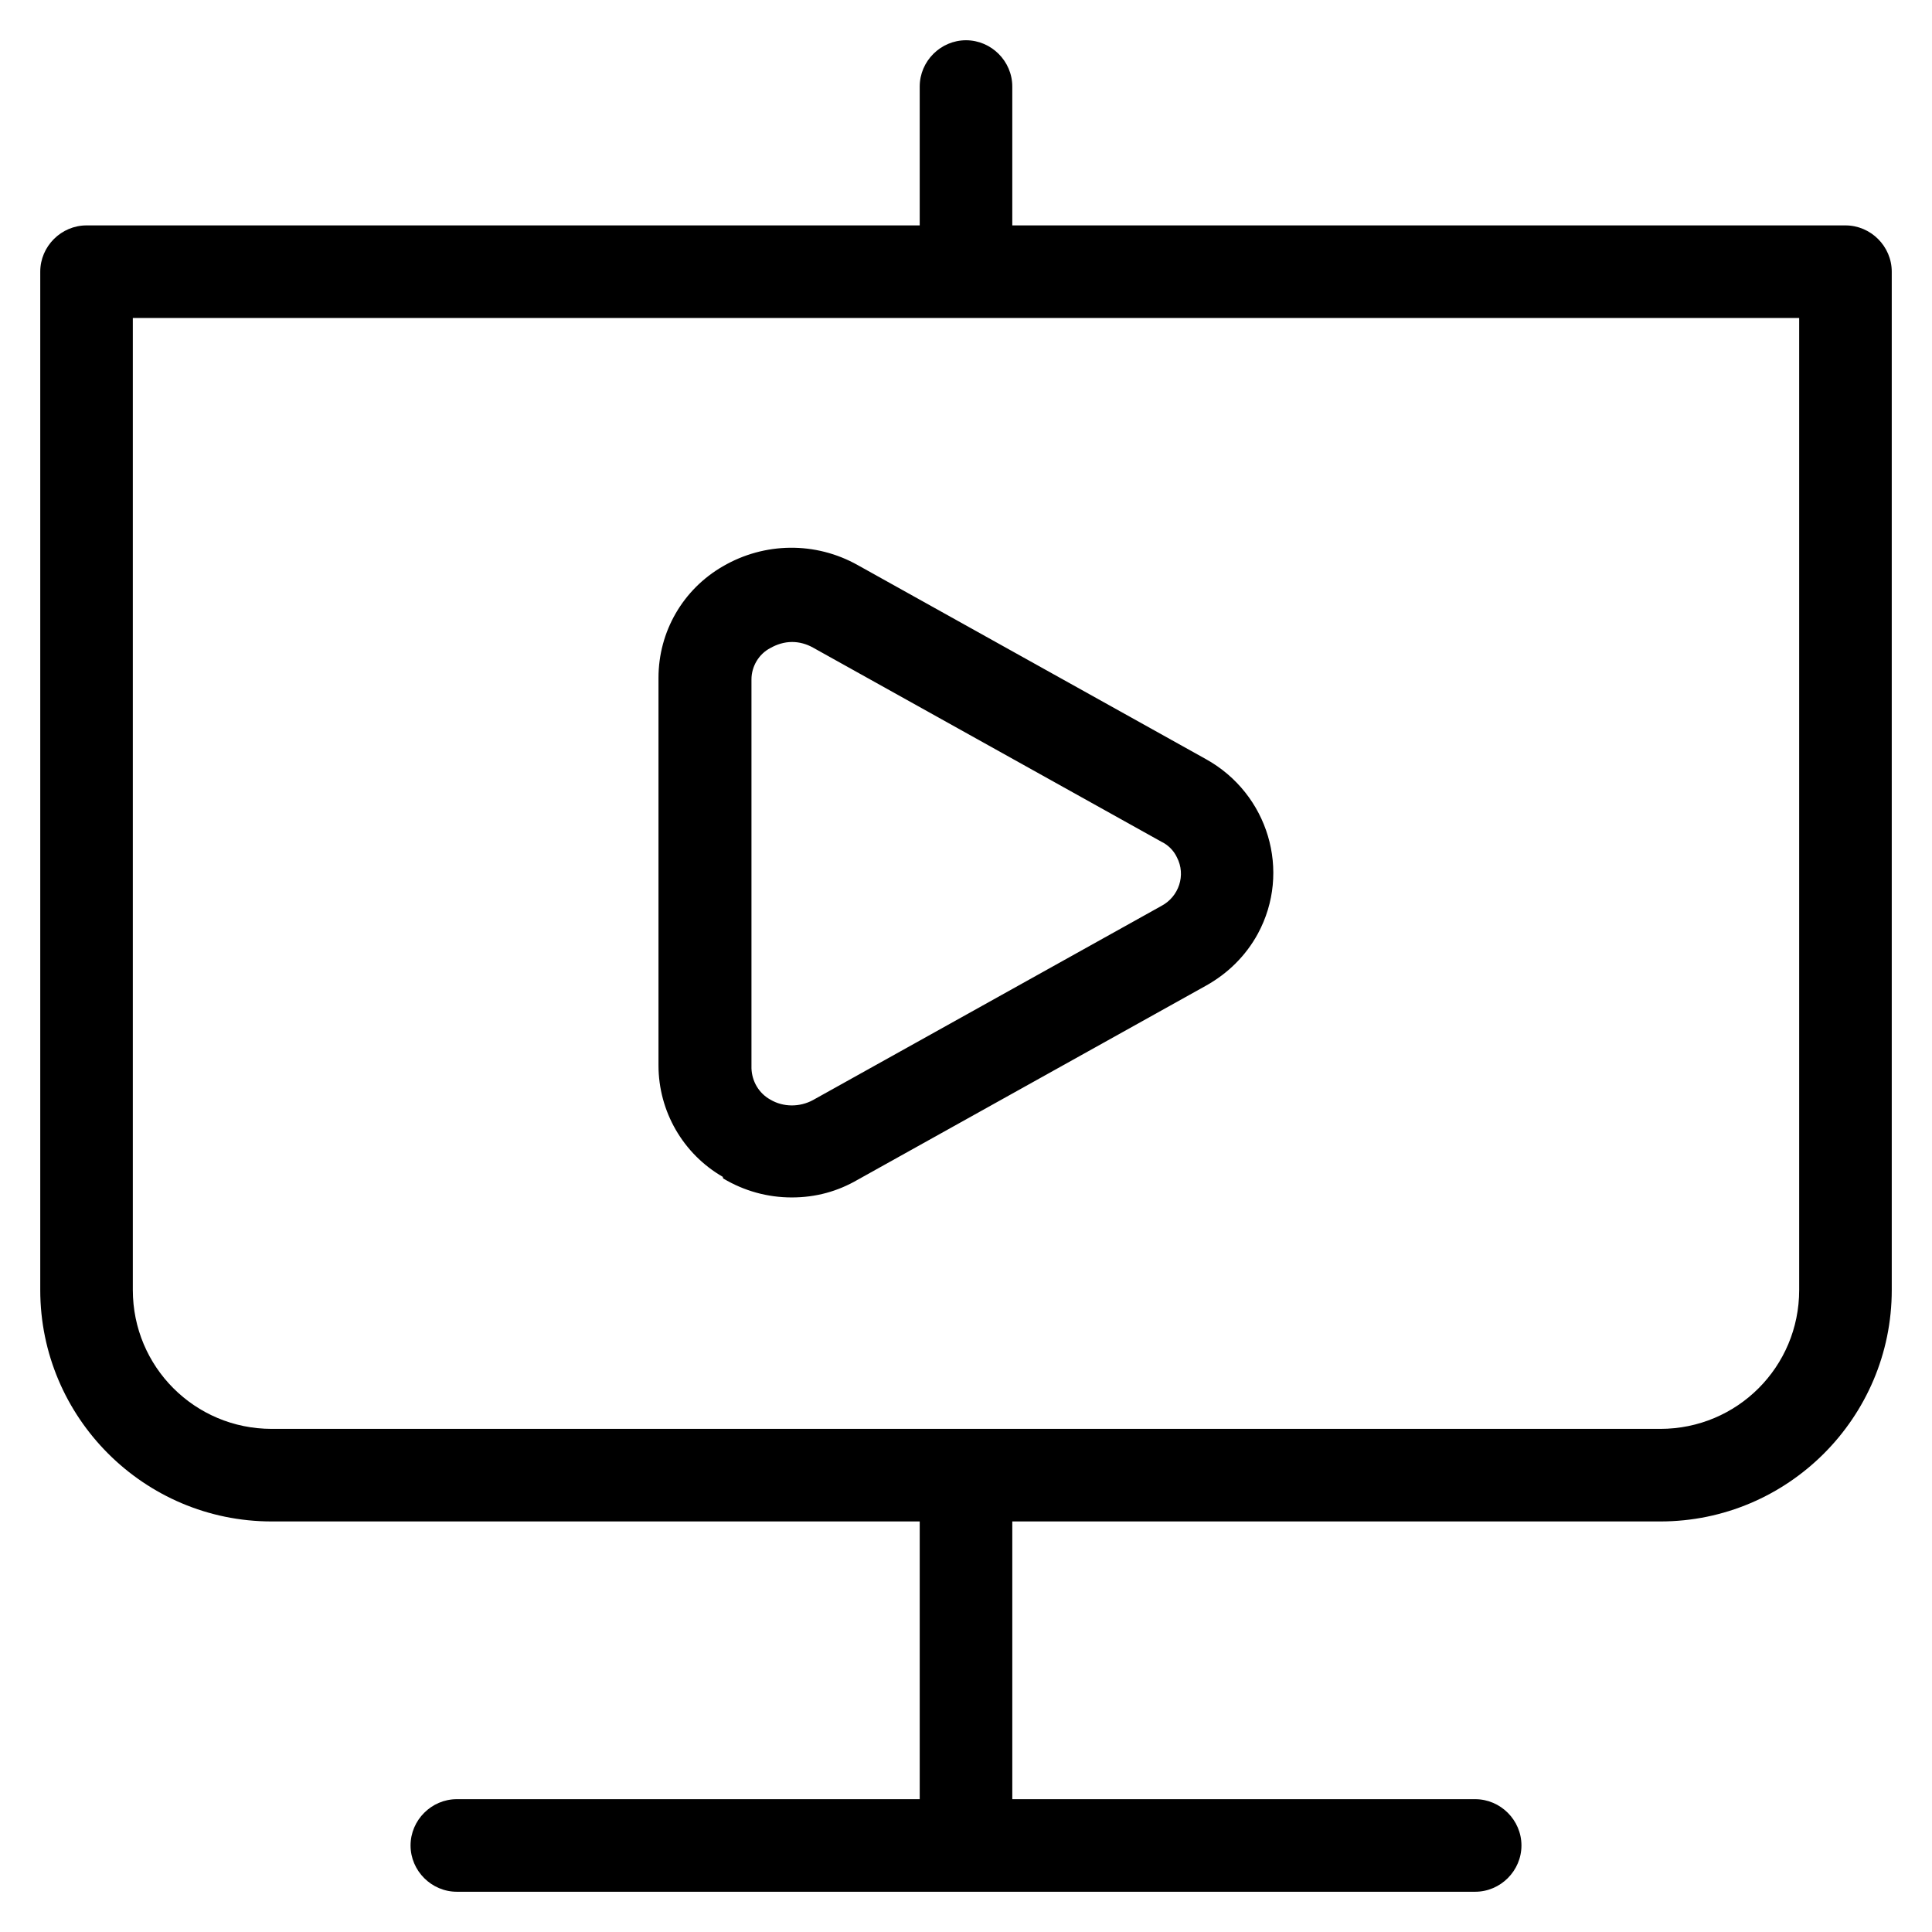
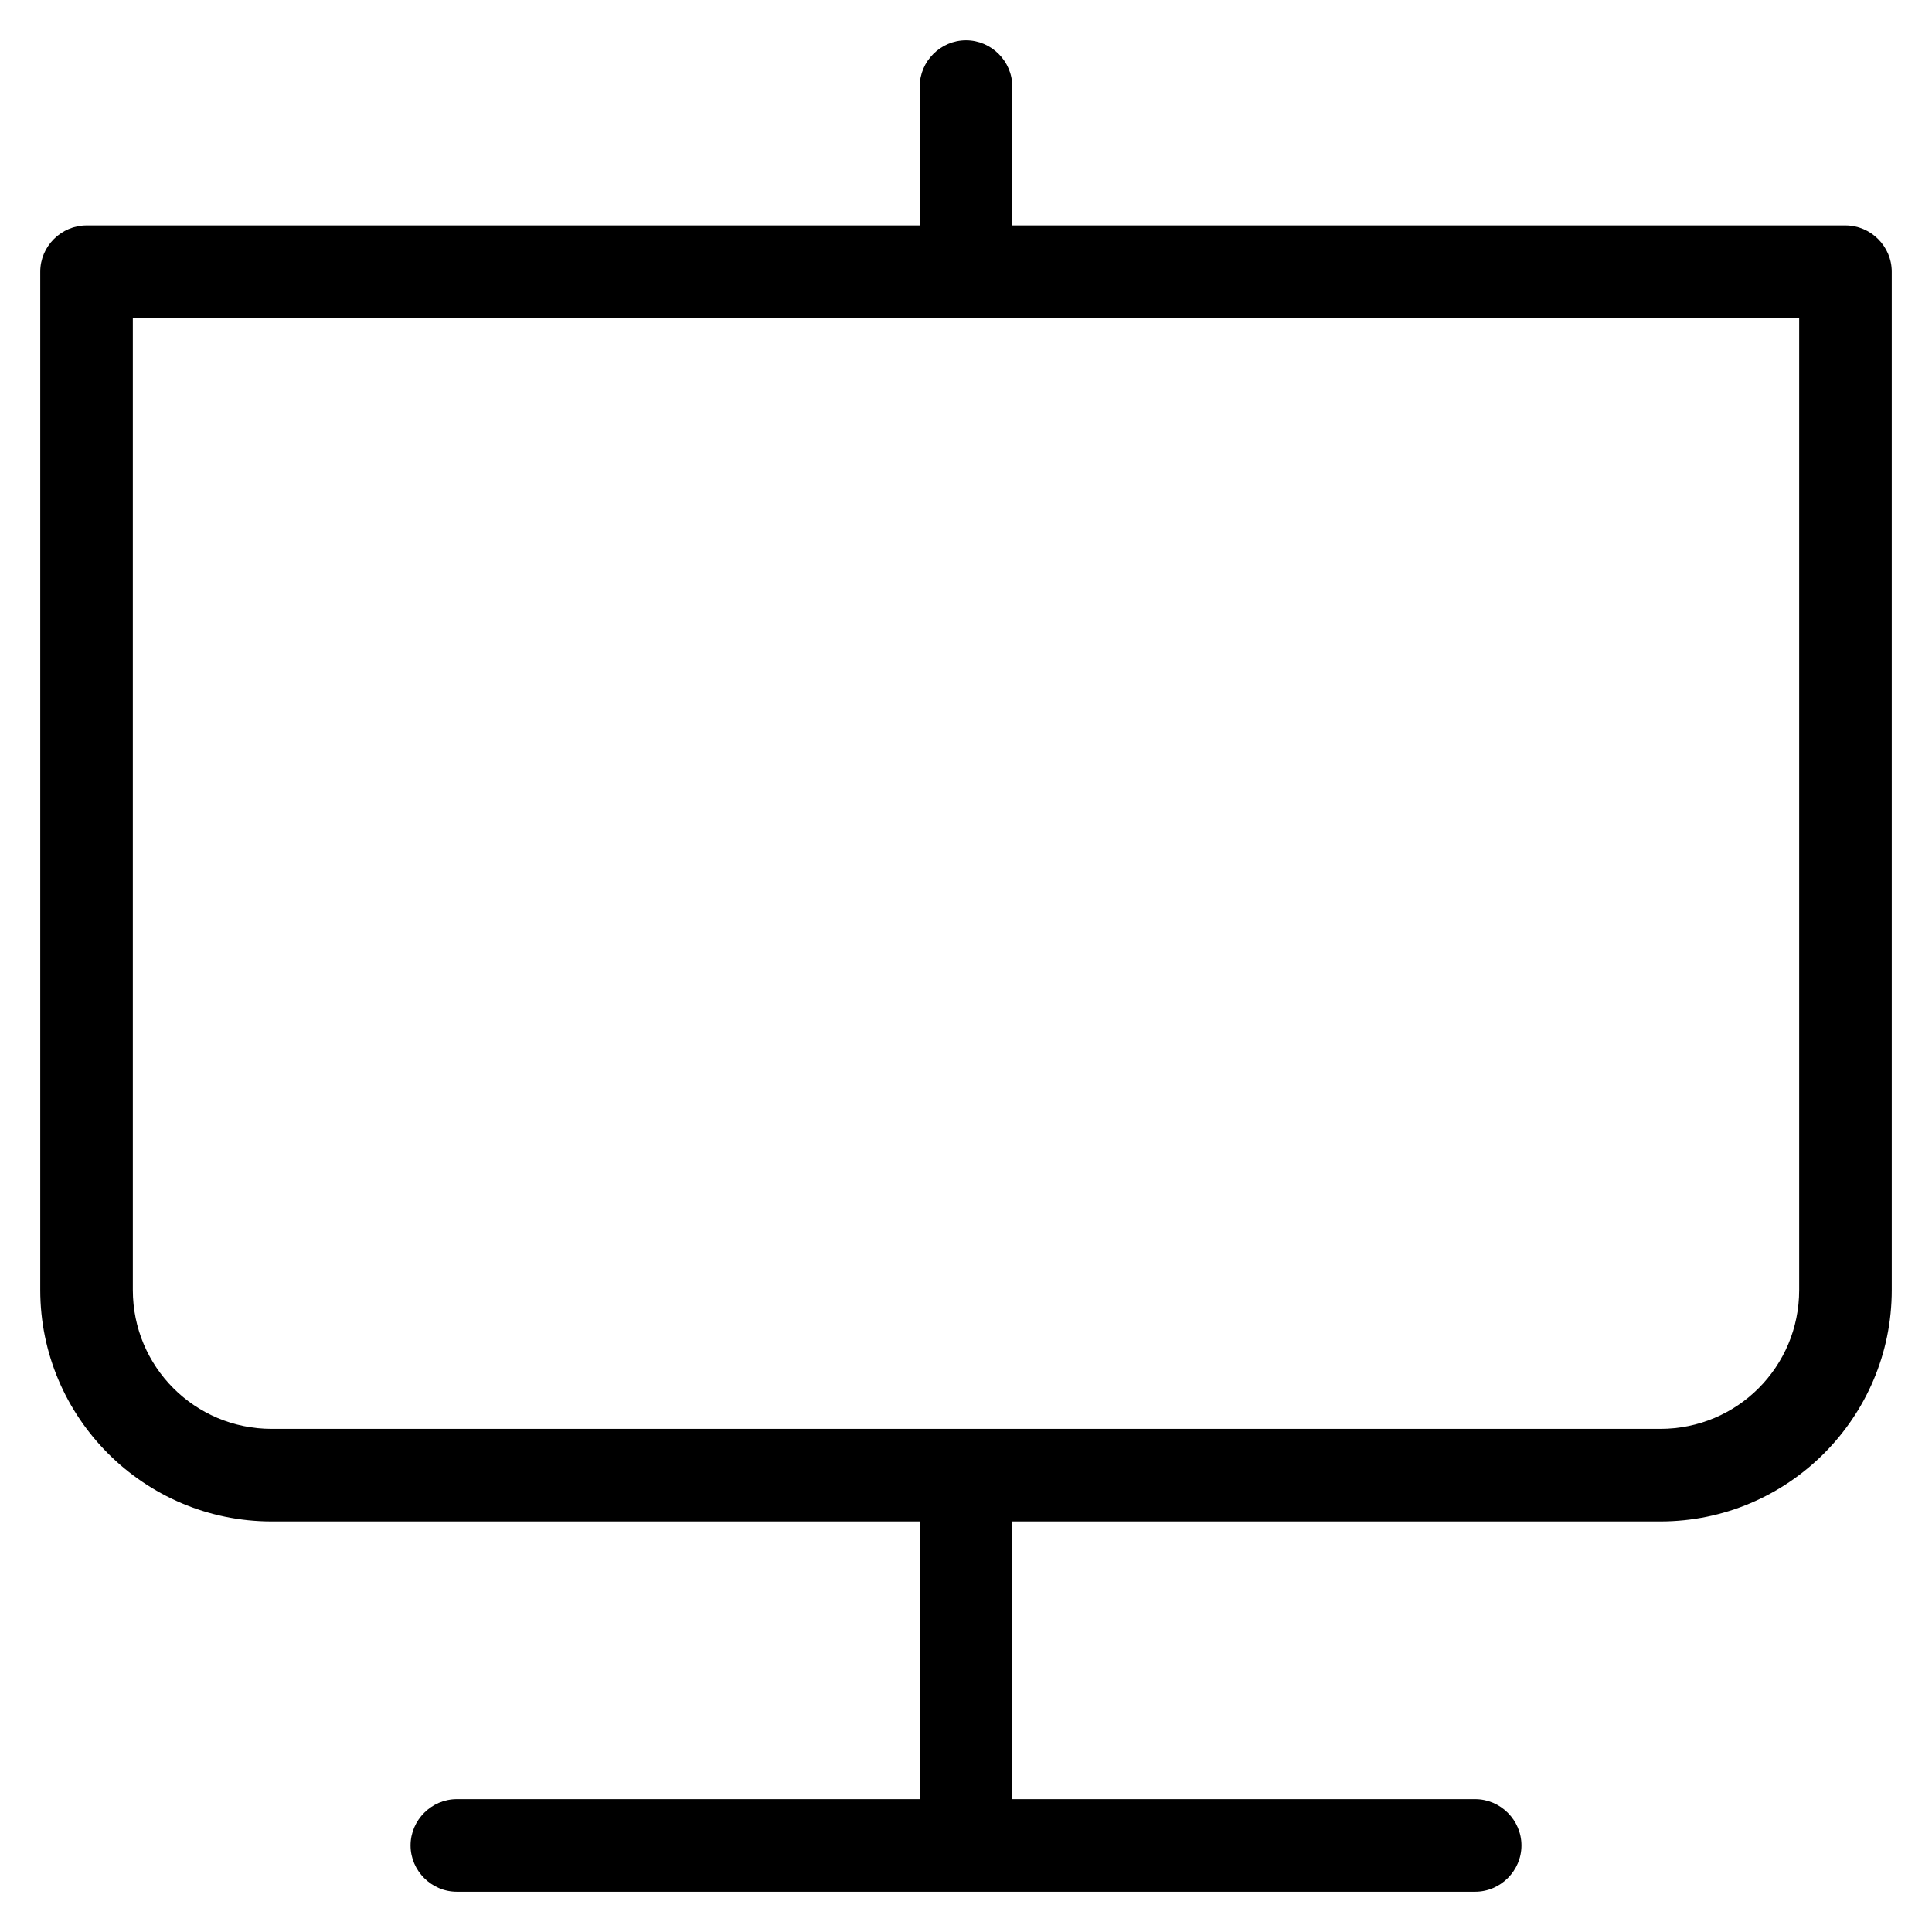
<svg xmlns="http://www.w3.org/2000/svg" id="a" viewBox="0 0 48 48">
  <path d="m45.85,5.6h-20.7v-3.45c0-.63-.52-1.15-1.15-1.15s-1.15.52-1.15,1.15v3.45H2.15c-.63,0-1.15.52-1.15,1.15v25.3c0,3.17,2.58,5.75,5.75,5.75h16.1v6.9h-11.5c-.63,0-1.15.52-1.15,1.15s.52,1.15,1.15,1.15h25.3c.63,0,1.15-.52,1.15-1.15s-.52-1.15-1.15-1.15h-11.5v-6.9h16.1c3.17,0,5.75-2.58,5.75-5.75V6.75c0-.63-.52-1.15-1.15-1.15Zm-1.15,26.45c0,1.91-1.54,3.45-3.45,3.45H6.75c-1.91,0-3.45-1.54-3.45-3.45V7.9h41.4v24.15Z" />
-   <path d="m17.97,29.28c.52.31,1.1.47,1.7.47s1.14-.15,1.64-.44l8.65-4.82c.54-.3.99-.74,1.29-1.29.84-1.55.26-3.48-1.29-4.34l-8.65-4.82c-1.05-.59-2.32-.57-3.35.03-.99.57-1.6,1.62-1.6,2.77v9.63c0,1.14.61,2.2,1.6,2.77v.02Zm.7-12.4c0-.32.18-.63.47-.78.16-.09.34-.15.54-.15.18,0,.36.05.52.14l8.65,4.82c.17.08.31.22.39.39.23.44.05.98-.39,1.21l-8.65,4.82c-.33.18-.74.18-1.06-.01-.29-.16-.46-.46-.47-.78v-9.65Z" />
</svg>